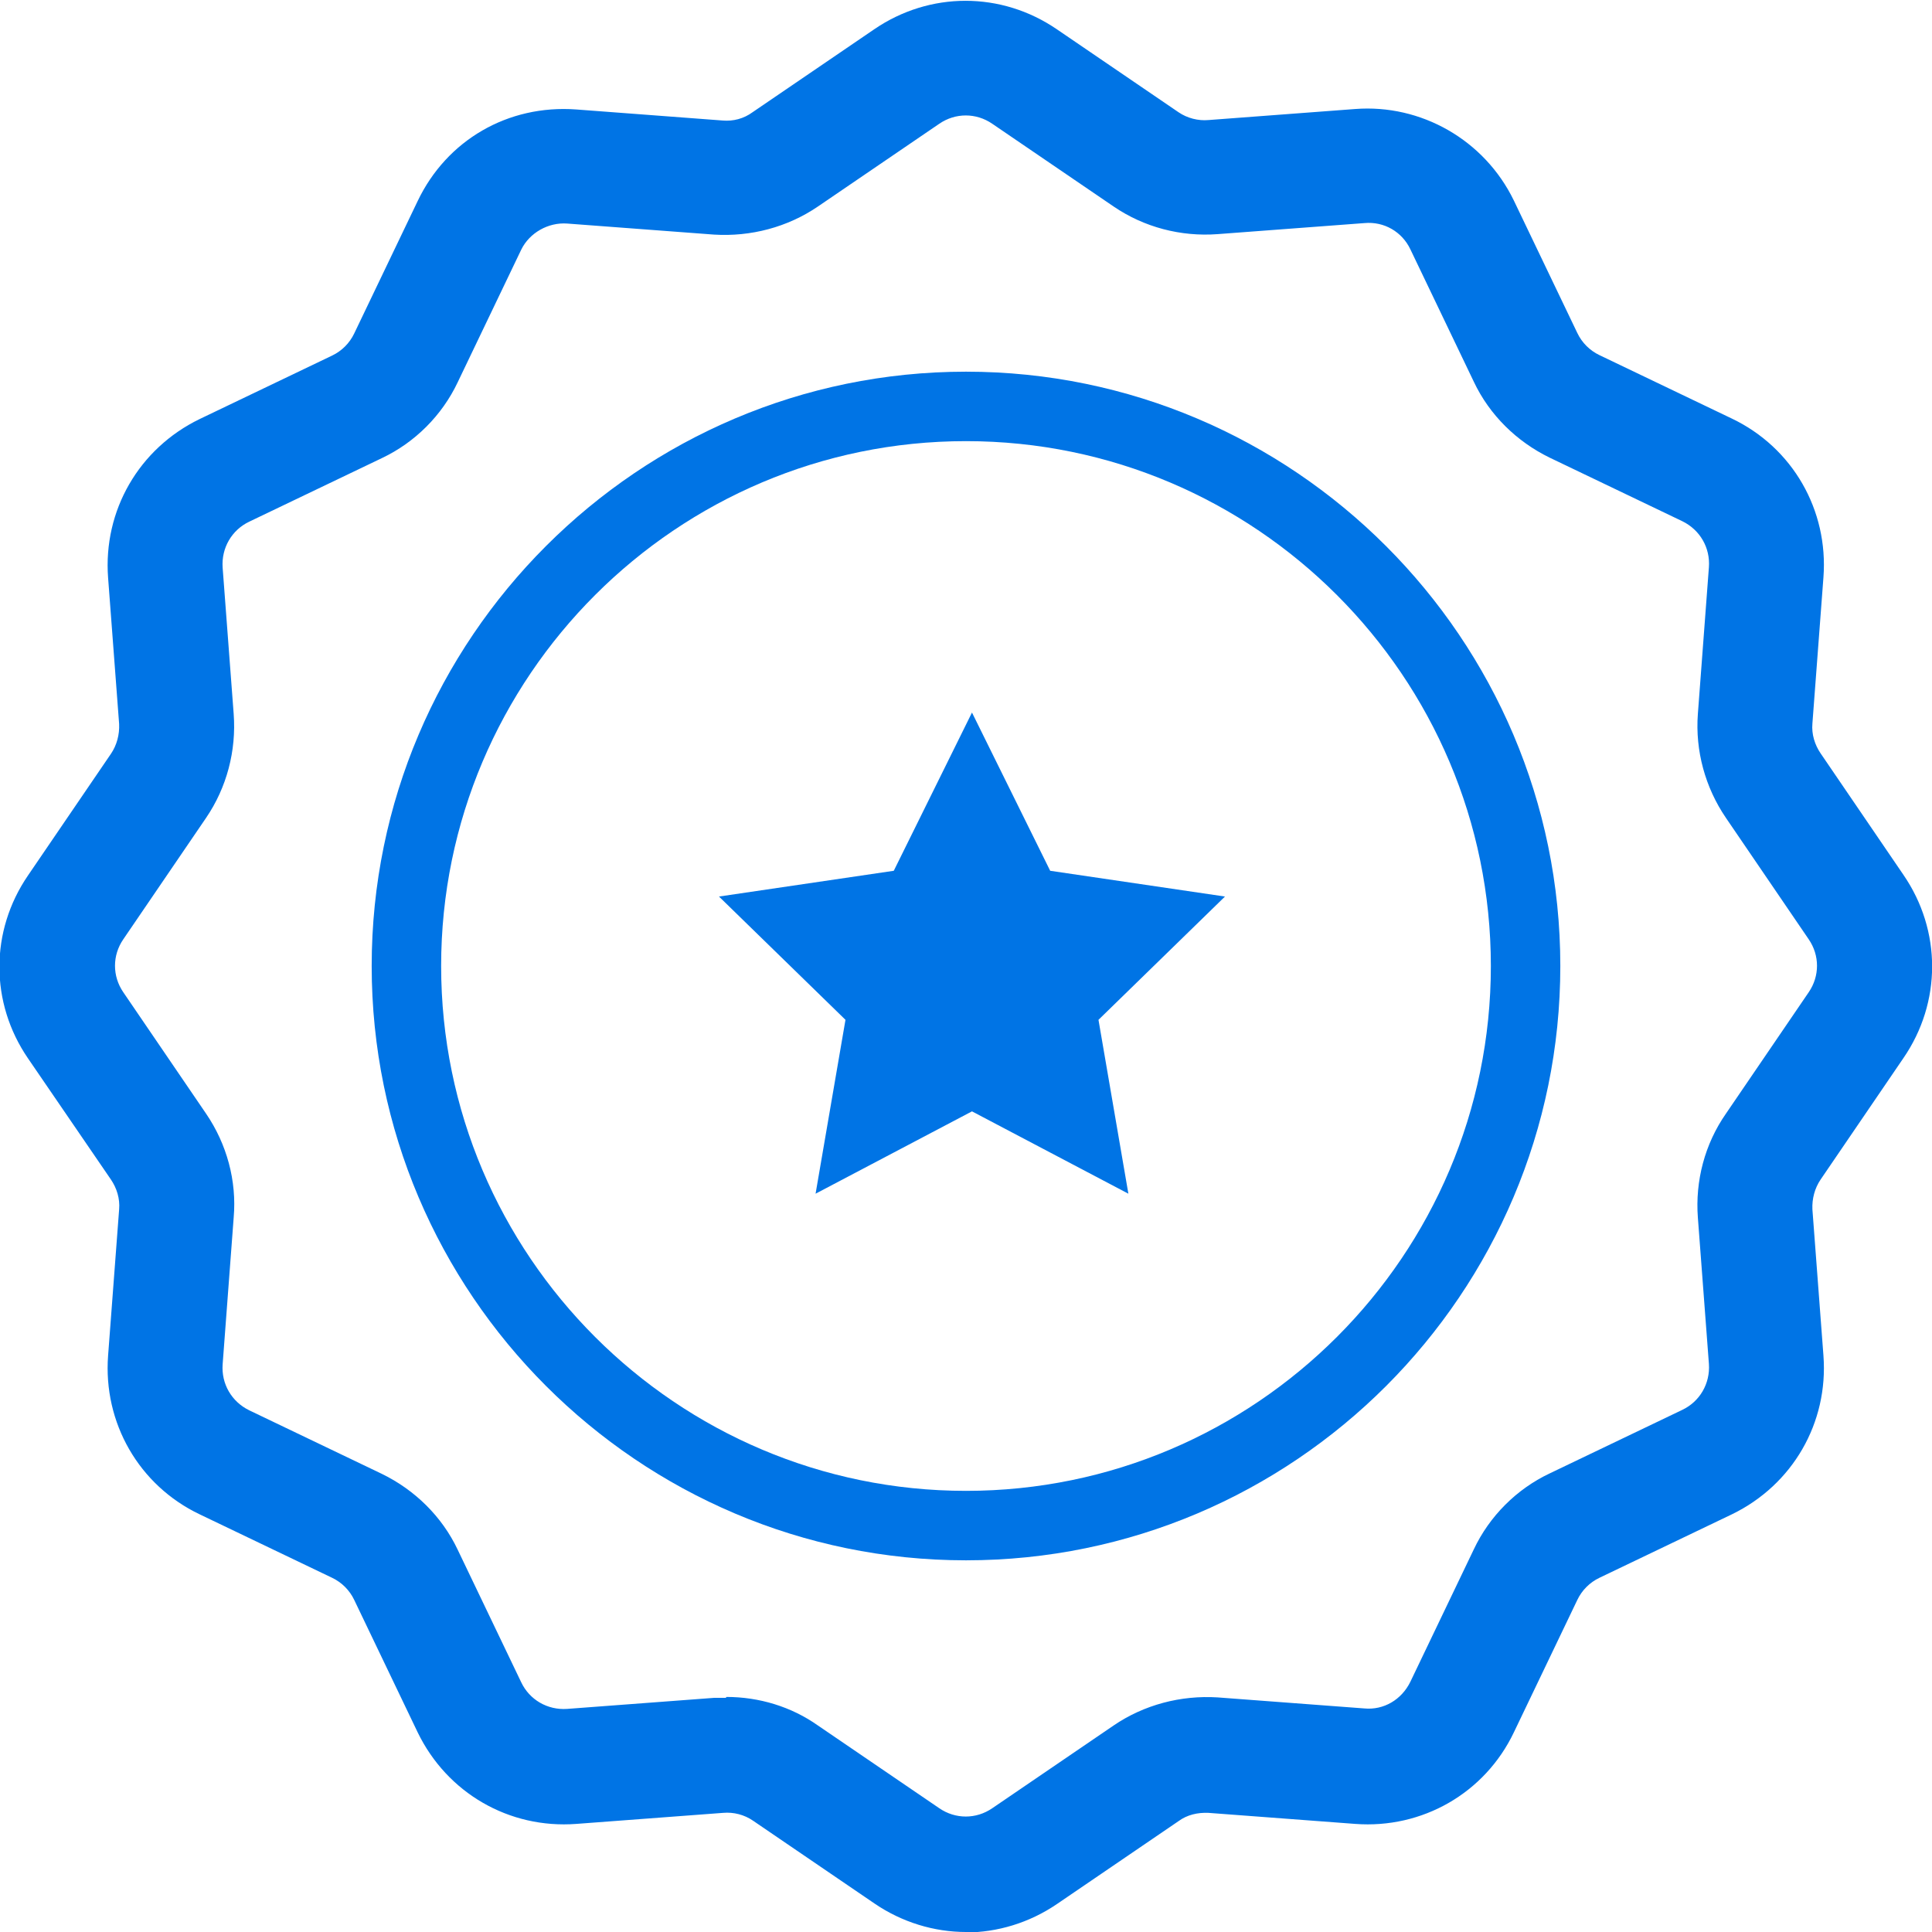
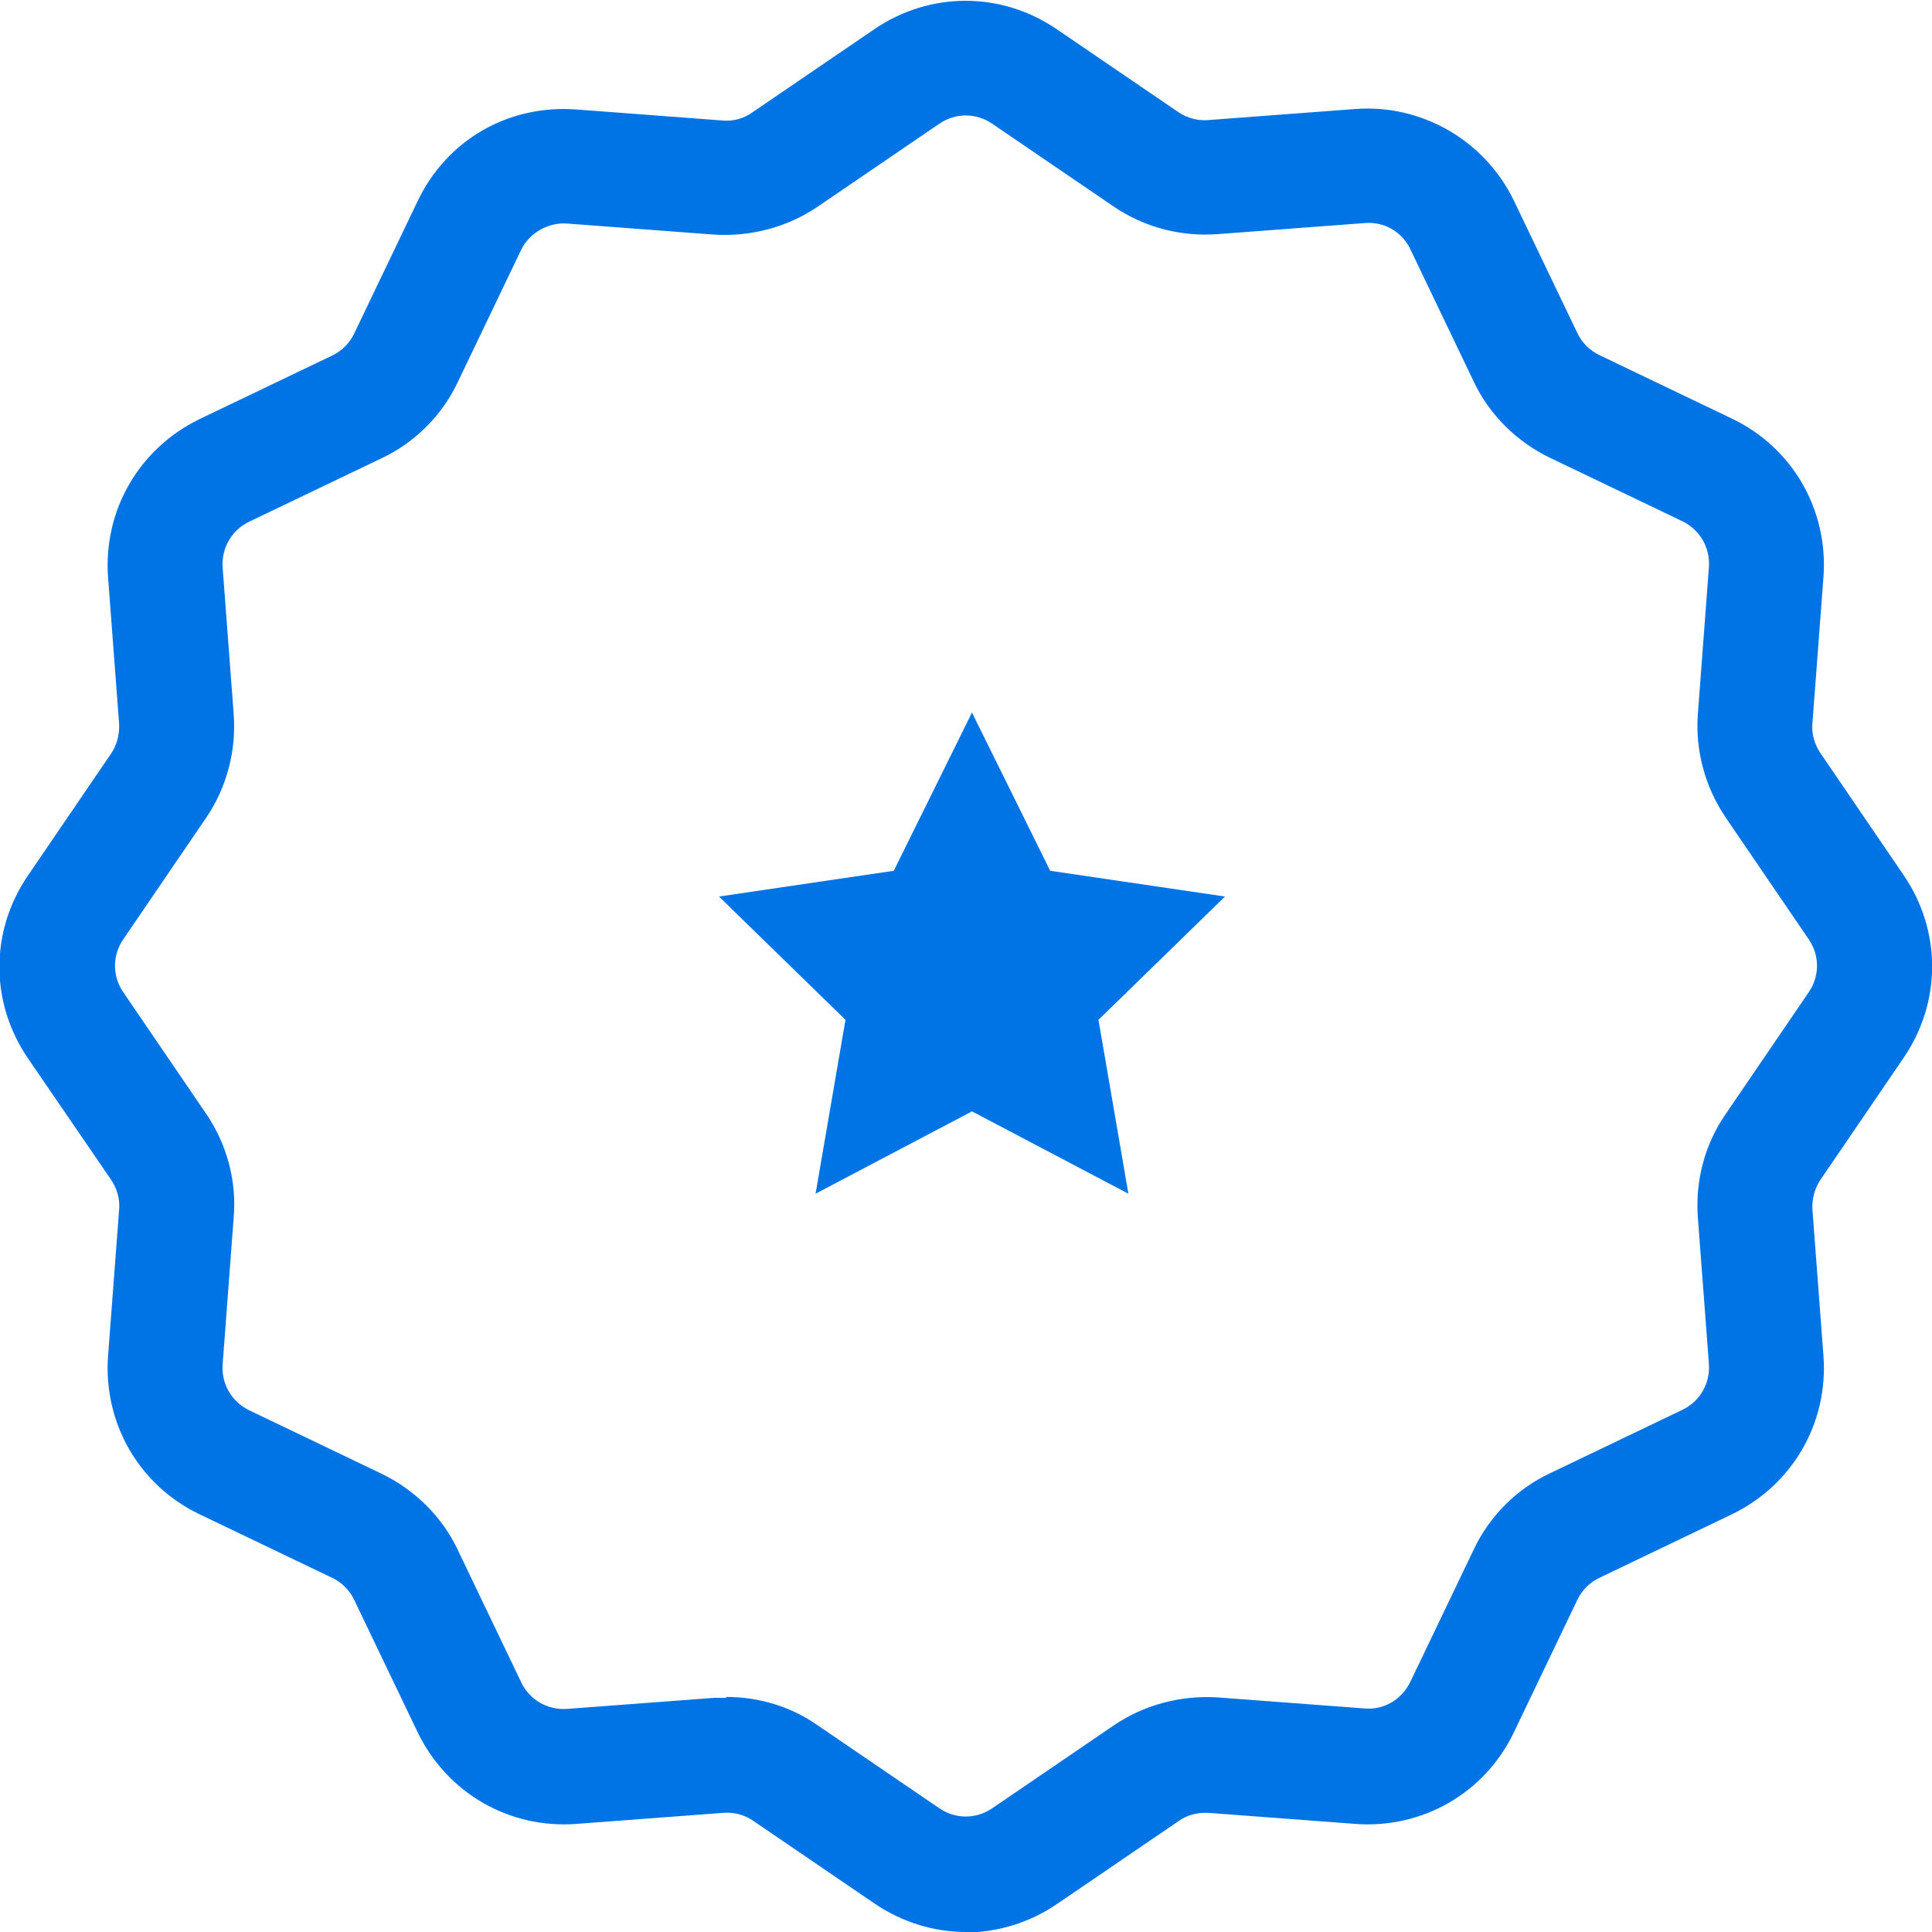
<svg xmlns="http://www.w3.org/2000/svg" id="Layer_1" data-name="Layer 1" viewBox="0 0 42 42">
  <defs>
    <style>
      .cls-1, .cls-2 {
        fill: none;
      }

      .cls-3 {
        fill: #0074e5;
      }

      .cls-2 {
        clip-rule: evenodd;
      }
    </style>
    <clipPath id="clippath">
-       <rect class="cls-1" x="-1731.56" y="657.73" width="43.8" height="43.8" rx="-821.98" ry="-821.98" />
-     </clipPath>
+       </clipPath>
    <clipPath id="clippath-2">
-       <path class="cls-1" d="m-1708.52,688.82l-10.32-10.34v-8.03h8.03s10.32,10.31,10.32,10.31l-8.03,8.05Zm9.65-9.67l-10.32-10.32c-.41-.41-.99-.67-1.62-.67h-8.03c-1.26,0-2.29,1.03-2.29,2.29v8.03c0,.63.25,1.2.68,1.63l10.32,10.32c.41.41.99.67,1.62.67s1.2-.25,1.62-.68l8.03-8.03c.42-.41.68-.99.68-1.62s-.26-1.22-.68-1.63Z" />
-     </clipPath>
+       </clipPath>
    <clipPath id="clippath-4">
-       <circle class="cls-1" cx="-1715.97" cy="673.32" r="1.72" />
-     </clipPath>
+       </clipPath>
    <clipPath id="clippath-6">
      <path class="cls-2" d="m-988.69-838.87c0,.47-.13.81-.38,1.03-.25.22-.64.33-1.18.33h-6.27c-.44,0-.75-.1-.93-.3-.18-.2-.28-.5-.28-.9v-5.61c0-.33.08-.6.25-.8.17-.2.38-.3.65-.3h7.22c.27,0,.48.09.65.28.17.18.25.42.25.73v5.56Zm-.05,30.11c0,.5-.12.85-.35,1.05-.23.2-.62.3-1.15.3h-6.22c-.47,0-.79-.09-.95-.27-.17-.18-.25-.48-.25-.88v-24.34c0-.7.3-1.05.9-1.05h7.17c.57,0,.85.32.85.95v24.24Z" />
    </clipPath>
    <clipPath id="clippath-9">
      <polygon class="cls-2" points="-1044.3 -842.2 -1036.33 -808.99 -1022.3 -813.14 -1004.46 -860.53 -1015.02 -869 -1044.3 -842.2" />
    </clipPath>
    <clipPath id="clippath-11">
-       <path class="cls-2" d="m-988.69-838.87c0,.47-.13.81-.38,1.03-.25.22-.64.33-1.18.33h-6.27c-.44,0-.75-.1-.93-.3-.18-.2-.28-.5-.28-.9v-5.61c0-.33.08-.6.25-.8.17-.2.38-.3.65-.3h7.22c.27,0,.48.09.65.28.17.18.25.42.25.73v5.56Zm-.05,30.11c0,.5-.12.85-.35,1.05-.23.2-.62.3-1.15.3h-6.22c-.47,0-.79-.09-.95-.27-.17-.18-.25-.48-.25-.88v-24.34c0-.7.3-1.05.9-1.05h7.17c.57,0,.85.32.85.95v24.24Z" />
+       <path class="cls-2" d="m-988.69-838.87c0,.47-.13.81-.38,1.03-.25.22-.64.33-1.18.33h-6.27c-.44,0-.75-.1-.93-.3-.18-.2-.28-.5-.28-.9v-5.61c0-.33.08-.6.25-.8.17-.2.38-.3.65-.3h7.22c.27,0,.48.09.65.28.17.18.25.42.25.73v5.56Zm-.05,30.11c0,.5-.12.85-.35,1.05-.23.2-.62.3-1.15.3h-6.22c-.47,0-.79-.09-.95-.27-.17-.18-.25-.48-.25-.88c0-.7.3-1.05.9-1.05h7.17c.57,0,.85.32.85.95v24.24Z" />
    </clipPath>
    <clipPath id="clippath-16">
      <polygon class="cls-2" points="-1044.3 -842.2 -1036.33 -808.99 -1022.3 -813.14 -1004.46 -860.53 -1015.02 -869 -1044.3 -842.2" />
    </clipPath>
  </defs>
  <path class="cls-3" d="m21,42c-.69,0-1.39-.21-1.99-.62l-2.64-1.8c-.19-.13-.42-.19-.65-.17l-3.19.24c-1.46.11-2.81-.67-3.45-1.99l-1.38-2.88c-.1-.21-.27-.38-.48-.48l-2.88-1.38c-1.32-.63-2.1-1.99-1.99-3.45l.24-3.18c.02-.23-.05-.46-.18-.65l-1.8-2.63c-.83-1.21-.83-2.77,0-3.98l1.8-2.64c.13-.19.19-.42.18-.65l-.24-3.18c-.11-1.46.67-2.81,1.99-3.45l2.88-1.38c.21-.1.38-.27.48-.48l1.38-2.88c.63-1.32,1.96-2.1,3.45-1.99l3.18.24c.23.02.46-.04.65-.18l2.64-1.8c1.21-.83,2.77-.83,3.98,0l2.64,1.8c.19.13.43.19.65.17l3.19-.24c1.43-.11,2.81.67,3.45,1.99l1.38,2.88c.1.21.27.38.48.48l2.88,1.38c1.32.63,2.1,1.99,1.99,3.45l-.24,3.18c-.02.23.05.46.18.65l1.8,2.64c.83,1.21.83,2.77,0,3.98l-1.8,2.64c-.13.19-.19.42-.18.65l.24,3.18c.11,1.46-.67,2.81-1.99,3.45l-2.88,1.38c-.21.1-.38.27-.48.48l-1.38,2.88c-.63,1.32-1.99,2.1-3.45,1.99l-3.19-.24c-.23-.01-.46.04-.65.18l-2.64,1.8c-.6.41-1.3.62-1.99.62Zm-5.21-5.11c.71,0,1.41.21,1.99.62l2.64,1.8c.35.24.8.24,1.15,0l2.64-1.8c.66-.45,1.46-.66,2.26-.61l3.19.24c.42.04.81-.19,1-.58l1.38-2.88c.34-.72.93-1.31,1.65-1.65l2.88-1.38c.38-.18.61-.57.58-1l-.24-3.18c-.06-.8.15-1.6.61-2.26l1.8-2.64c.24-.35.24-.8,0-1.15l-1.8-2.64c-.45-.66-.67-1.46-.61-2.26l.24-3.19c.03-.42-.19-.81-.58-1l-2.88-1.38c-.72-.35-1.31-.93-1.65-1.65l-1.38-2.88c-.18-.38-.57-.61-1-.57l-3.19.24c-.8.06-1.6-.15-2.26-.6l-2.64-1.8c-.35-.24-.8-.24-1.15,0l-2.64,1.8c-.66.45-1.46.66-2.26.61l-3.19-.24c-.41-.03-.82.2-1,.57l-1.38,2.88c-.34.72-.93,1.31-1.65,1.65l-2.88,1.38c-.38.18-.61.57-.58,1l.24,3.18c.06.8-.15,1.6-.6,2.26l-1.8,2.64c-.24.35-.24.8,0,1.15l1.8,2.64c.45.66.67,1.46.6,2.26l-.24,3.19c-.03.42.19.81.58,1l2.88,1.38c.72.35,1.31.93,1.65,1.65l1.38,2.88c.18.38.57.61,1,.58l3.19-.24c.09,0,.18,0,.26,0Z" />
-   <path class="cls-3" d="m21,33.92c-7.12,0-12.92-5.8-12.92-12.92s5.8-12.92,12.92-12.92,12.92,5.8,12.92,12.92-5.79,12.92-12.92,12.92Zm0-24.33c-6.29,0-11.41,5.12-11.41,11.41s5.12,11.41,11.41,11.41,11.41-5.12,11.41-11.41-5.12-11.41-11.41-11.41Z" />
  <polygon class="cls-3" points="21.13 15.49 22.83 18.93 26.63 19.49 23.88 22.17 24.53 25.95 21.13 24.16 17.73 25.95 18.38 22.17 15.63 19.49 19.43 18.93 21.13 15.49" />
</svg>